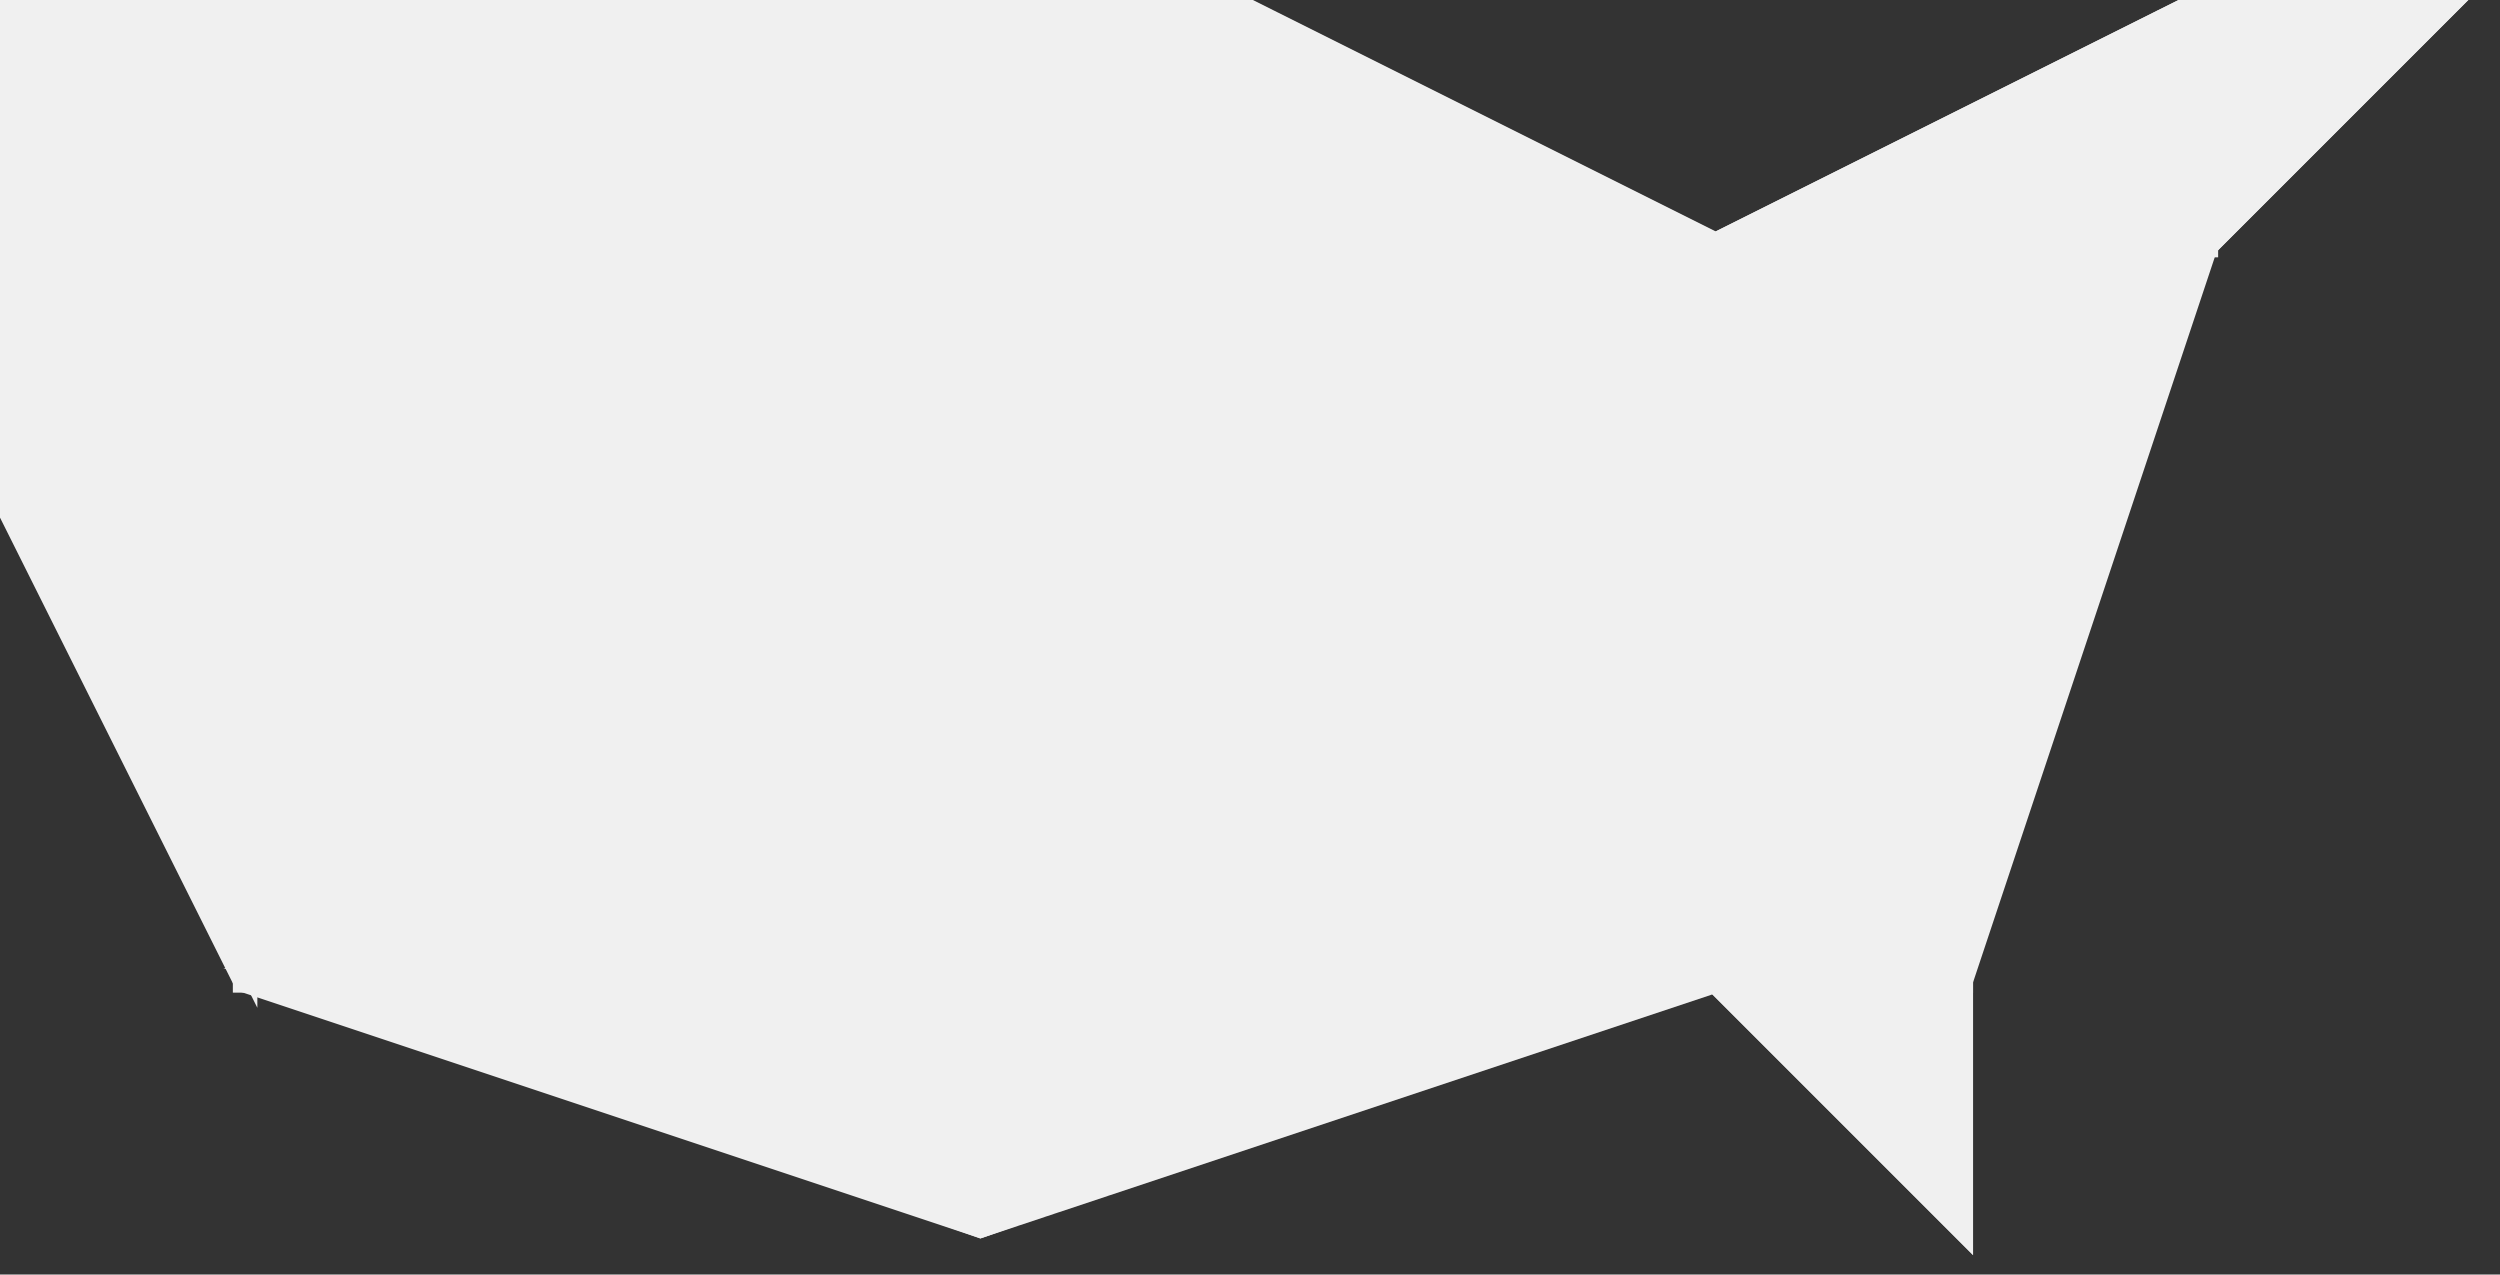
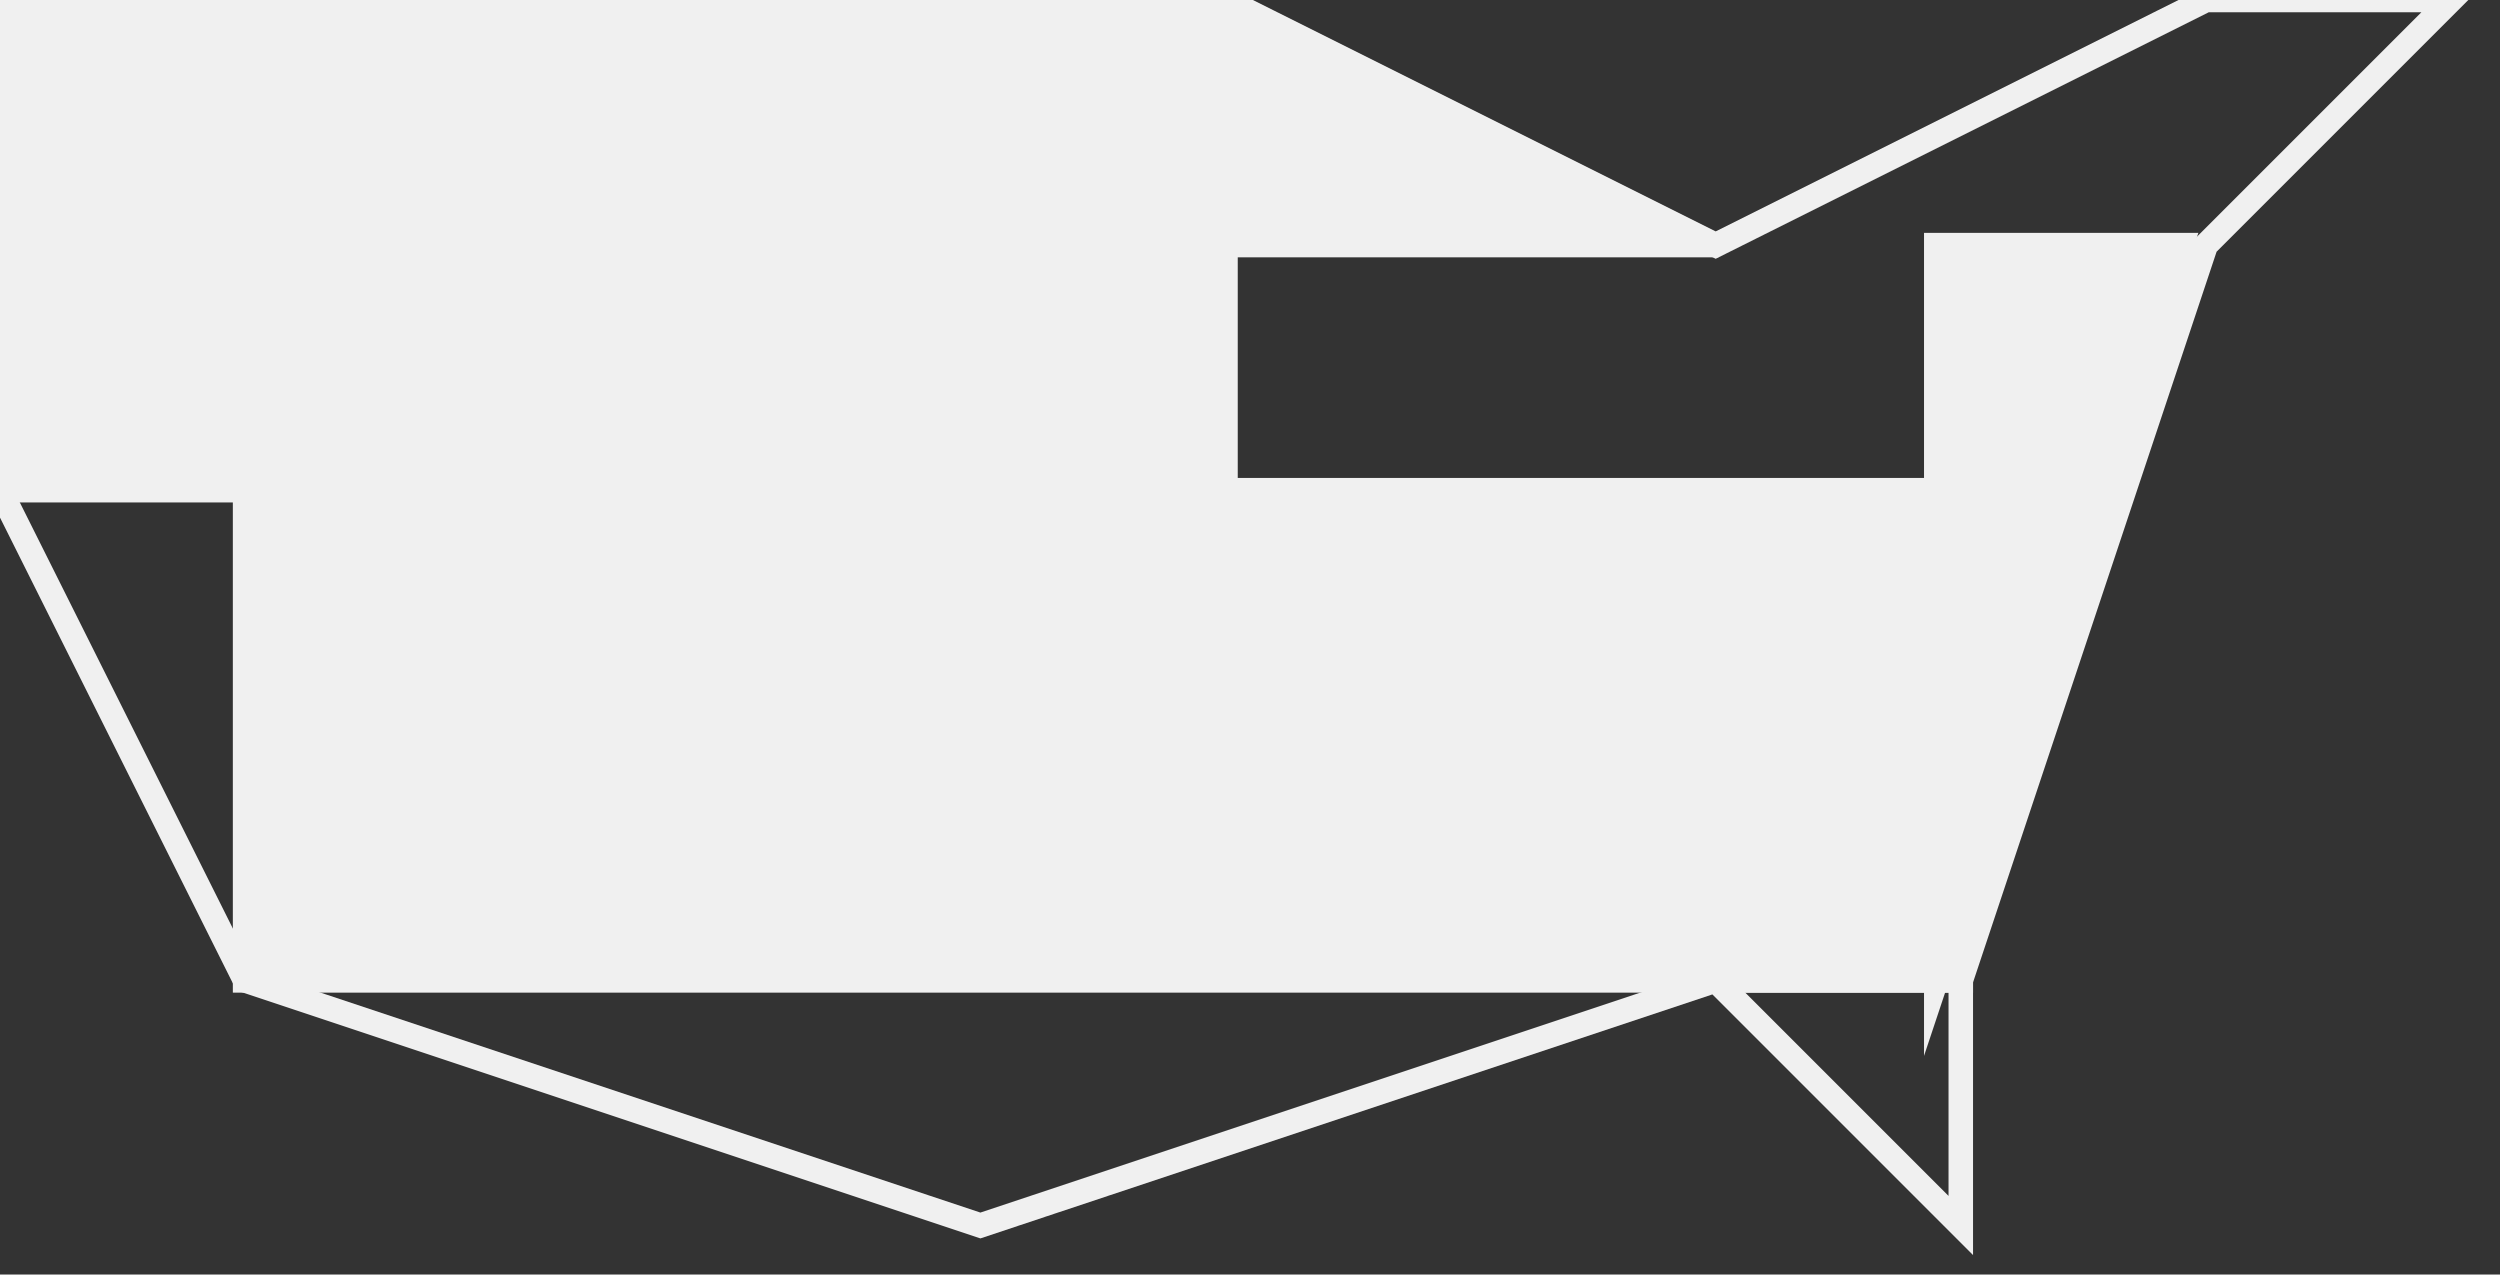
<svg xmlns="http://www.w3.org/2000/svg" style="background: transparent; background-color: transparent; color-scheme: light;" version="1.1" width="102px" height="52px" viewBox="0 0 102 52">
  <rect x="0" y="0" width="102" height="52" fill="#333333" stroke="none" />
  <defs />
  <g>
    <g data-cell-id="0">
      <g data-cell-id="1">
        <g data-cell-id="z0cUTYHKXxSm02qgGddc-31">
          <g>
            <path d="M 0 0 L 0 20 L 10 40 L 40 50 L 70 40 L 80 50 L 80 40 L 90 10 L 100 0 L 90 0 L 70 10 L 50 0 L 0 0" fill="none" stroke="#f0f0f0" style="stroke: rgb(240, 240, 240);" stroke-miterlimit="10" pointer-events="stroke" />
          </g>
        </g>
        <g data-cell-id="z0cUTYHKXxSm02qgGddc-32">
          <g>
            <rect x="0" y="0" width="50" height="20" fill="#f0f0f0" style="fill: rgb(240, 240, 240); stroke: rgb(240, 240, 240);" stroke="#f0f0f0" pointer-events="all" />
          </g>
        </g>
        <g data-cell-id="z0cUTYHKXxSm02qgGddc-33">
          <g>
            <rect x="10" y="20" width="70" height="20" fill="#f0f0f0" style="fill: rgb(240, 240, 240); stroke: rgb(240, 240, 240);" stroke="#f0f0f0" pointer-events="all" />
          </g>
        </g>
        <g data-cell-id="z0cUTYHKXxSm02qgGddc-34">
          <g>
-             <rect x="50" y="10" width="30" height="10" fill="#f0f0f0" style="fill: rgb(240, 240, 240); stroke: rgb(240, 240, 240);" stroke="#f0f0f0" pointer-events="all" />
-           </g>
+             </g>
        </g>
        <g data-cell-id="z0cUTYHKXxSm02qgGddc-37">
          <g>
-             <path d="M 12 50 L 40 40 L 68 50 Z" fill="#f0f0f0" style="fill: rgb(240, 240, 240); stroke: rgb(240, 240, 240);" stroke="#f0f0f0" stroke-miterlimit="10" transform="translate(0,45)scale(1,-1)translate(0,-45)" pointer-events="all" />
-           </g>
+             </g>
        </g>
        <g data-cell-id="z0cUTYHKXxSm02qgGddc-38">
          <g>
-             <path d="M 70 50 L 70 40 L 80 50 Z" fill="#f0f0f0" style="fill: rgb(240, 240, 240); stroke: rgb(240, 240, 240);" stroke="#f0f0f0" stroke-miterlimit="10" transform="translate(0,45)scale(1,-1)translate(0,-45)rotate(-90,75,45)" pointer-events="all" />
+             <path d="M 70 50 L 70 40 Z" fill="#f0f0f0" style="fill: rgb(240, 240, 240); stroke: rgb(240, 240, 240);" stroke="#f0f0f0" stroke-miterlimit="10" transform="translate(0,45)scale(1,-1)translate(0,-45)rotate(-90,75,45)" pointer-events="all" />
          </g>
        </g>
        <g data-cell-id="z0cUTYHKXxSm02qgGddc-39">
          <g>
-             <path d="M -5 34 L -5 24 L 15 34 Z" fill="#f0f0f0" style="fill: rgb(240, 240, 240); stroke: rgb(240, 240, 240);" stroke="#f0f0f0" stroke-miterlimit="10" transform="translate(0,29)scale(1,-1)translate(0,-29)rotate(-90,5,29)" pointer-events="all" />
-           </g>
+             </g>
        </g>
        <g data-cell-id="z0cUTYHKXxSm02qgGddc-41">
          <g>
            <path d="M 48 10 L 48 0 L 68 10 Z" fill="#f0f0f0" style="fill: rgb(240, 240, 240); stroke: rgb(240, 240, 240);" stroke="#f0f0f0" stroke-miterlimit="10" pointer-events="all" />
          </g>
        </g>
        <g data-cell-id="z0cUTYHKXxSm02qgGddc-42">
          <g>
-             <path d="M 70 10 L 70 0 L 90 10 Z" fill="#f0f0f0" style="fill: rgb(240, 240, 240); stroke: rgb(240, 240, 240);" stroke="#f0f0f0" stroke-miterlimit="10" transform="translate(0,5)scale(1,-1)translate(0,-5)rotate(180,80,5)" pointer-events="all" />
-           </g>
+             </g>
        </g>
        <g data-cell-id="z0cUTYHKXxSm02qgGddc-45">
          <g>
-             <path d="M 90 10 L 90 0 L 100 10 Z" fill="#f0f0f0" style="fill: rgb(240, 240, 240); stroke: rgb(240, 240, 240);" stroke="#f0f0f0" stroke-miterlimit="10" transform="translate(95,0)scale(-1,1)translate(-95,0)rotate(180,95,5)" pointer-events="all" />
-           </g>
+             </g>
        </g>
        <g data-cell-id="z0cUTYHKXxSm02qgGddc-47">
          <g>
            <path d="M 69 30 L 69 20 L 99 30 Z" fill="#f0f0f0" style="fill: rgb(240, 240, 240); stroke: rgb(240, 240, 240);" stroke="#f0f0f0" stroke-miterlimit="10" transform="rotate(90,84,25)" pointer-events="all" />
          </g>
        </g>
      </g>
    </g>
  </g>
</svg>